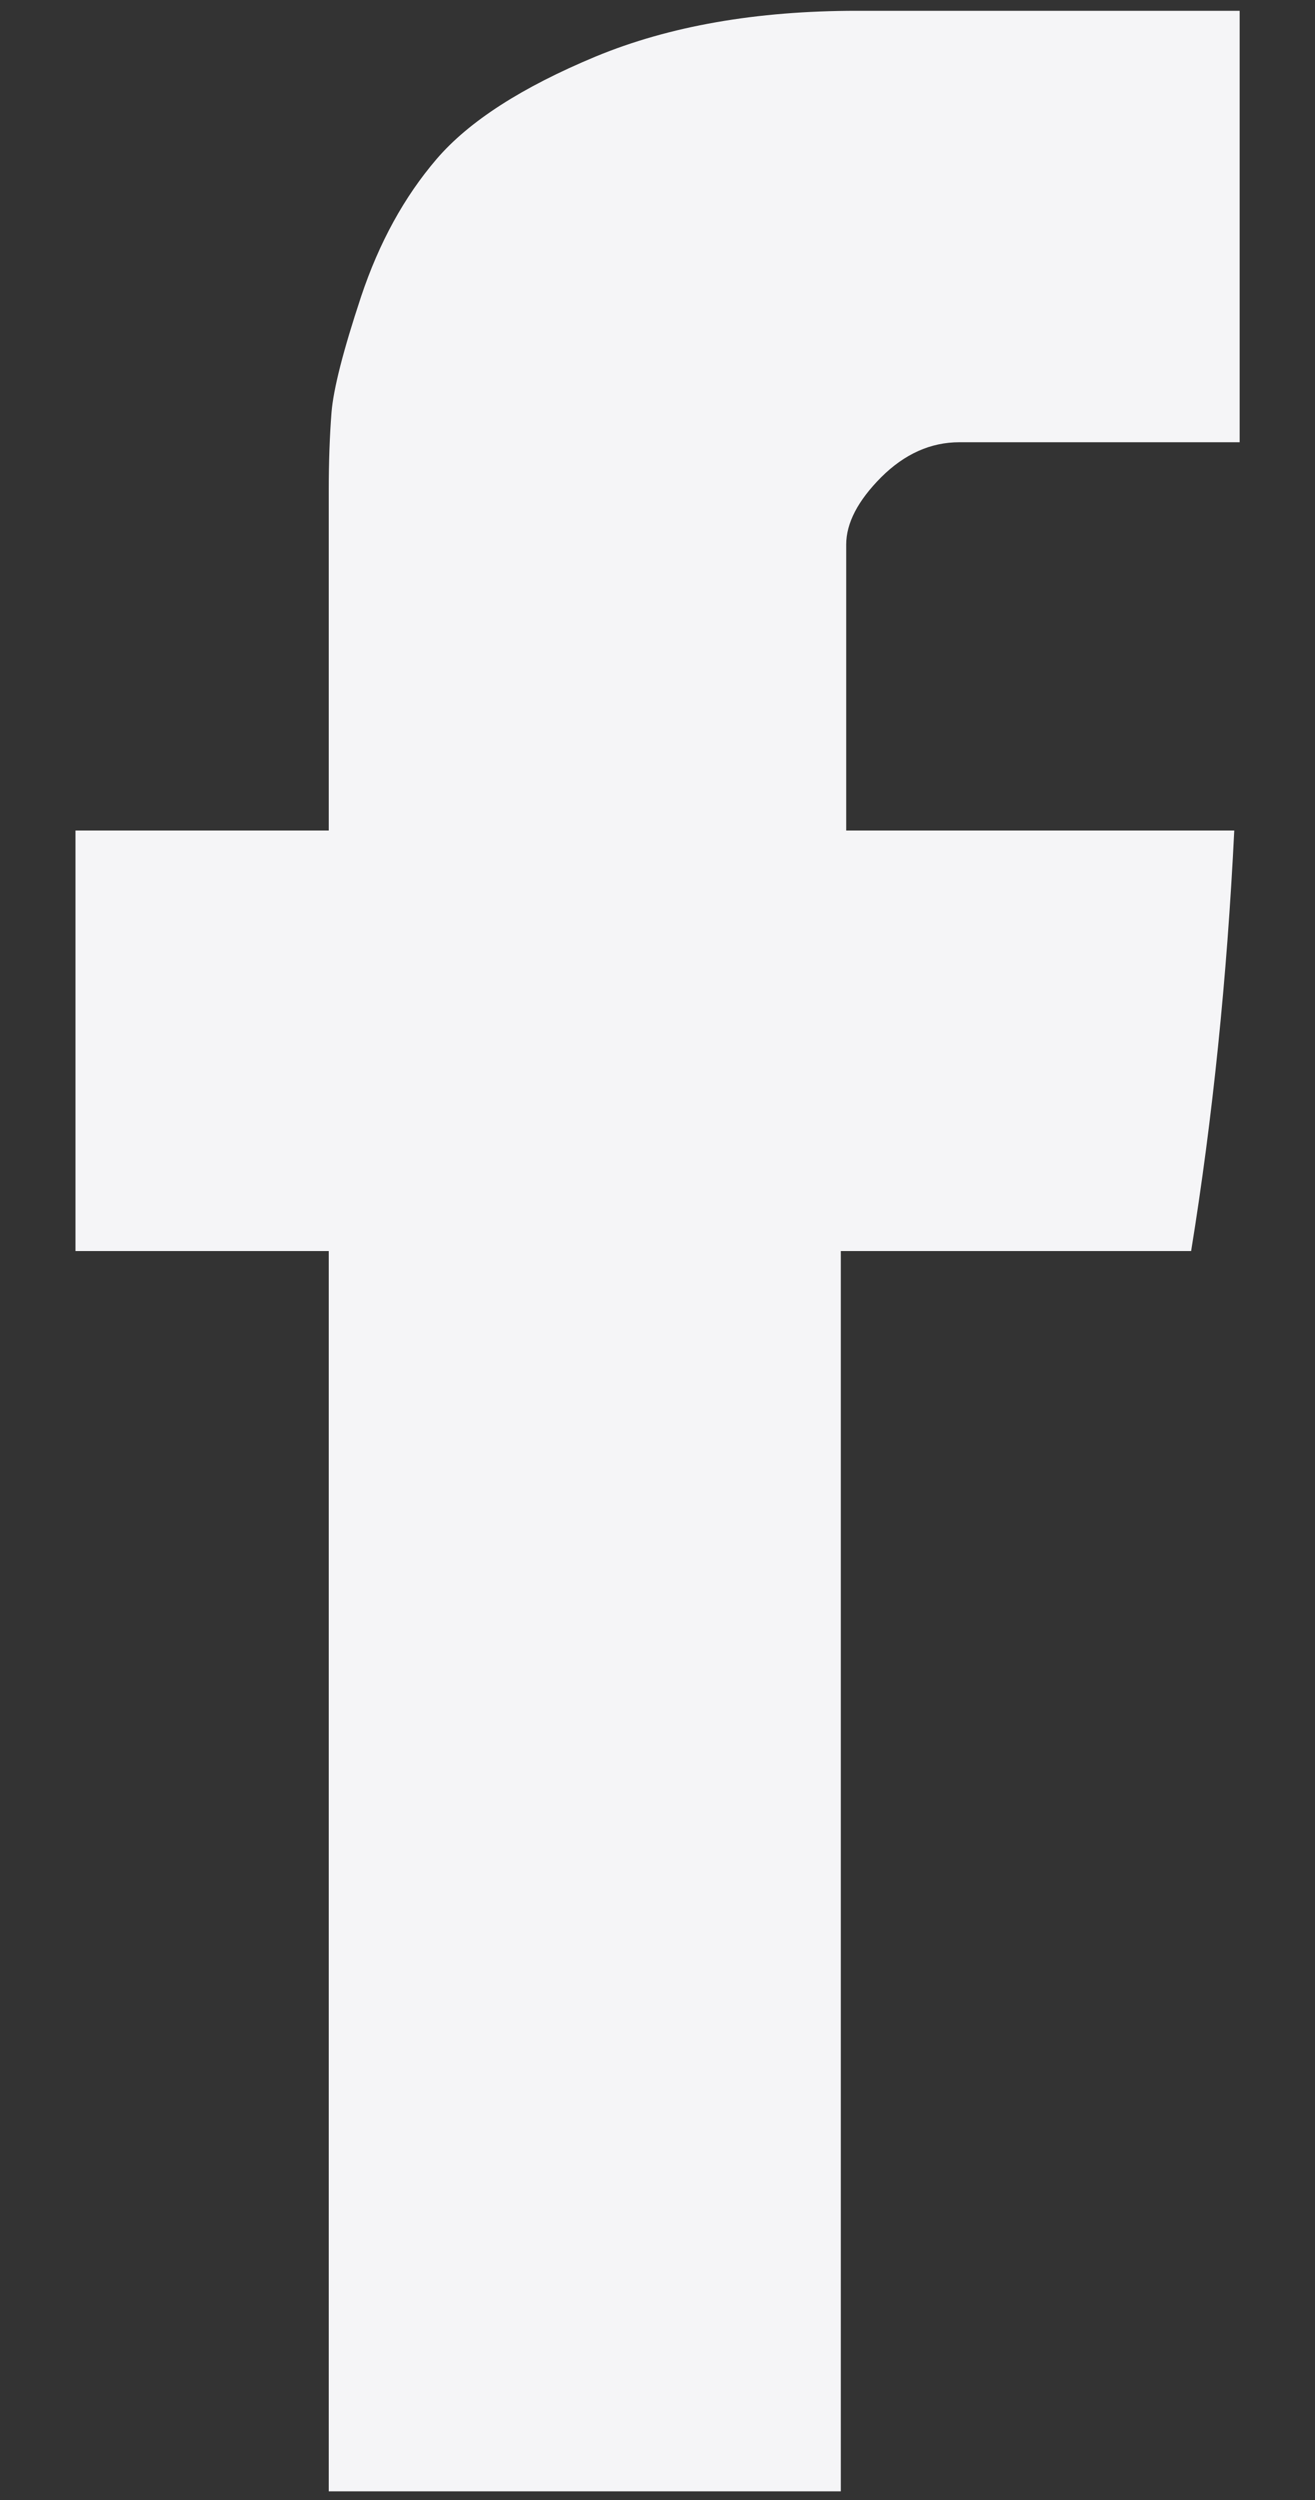
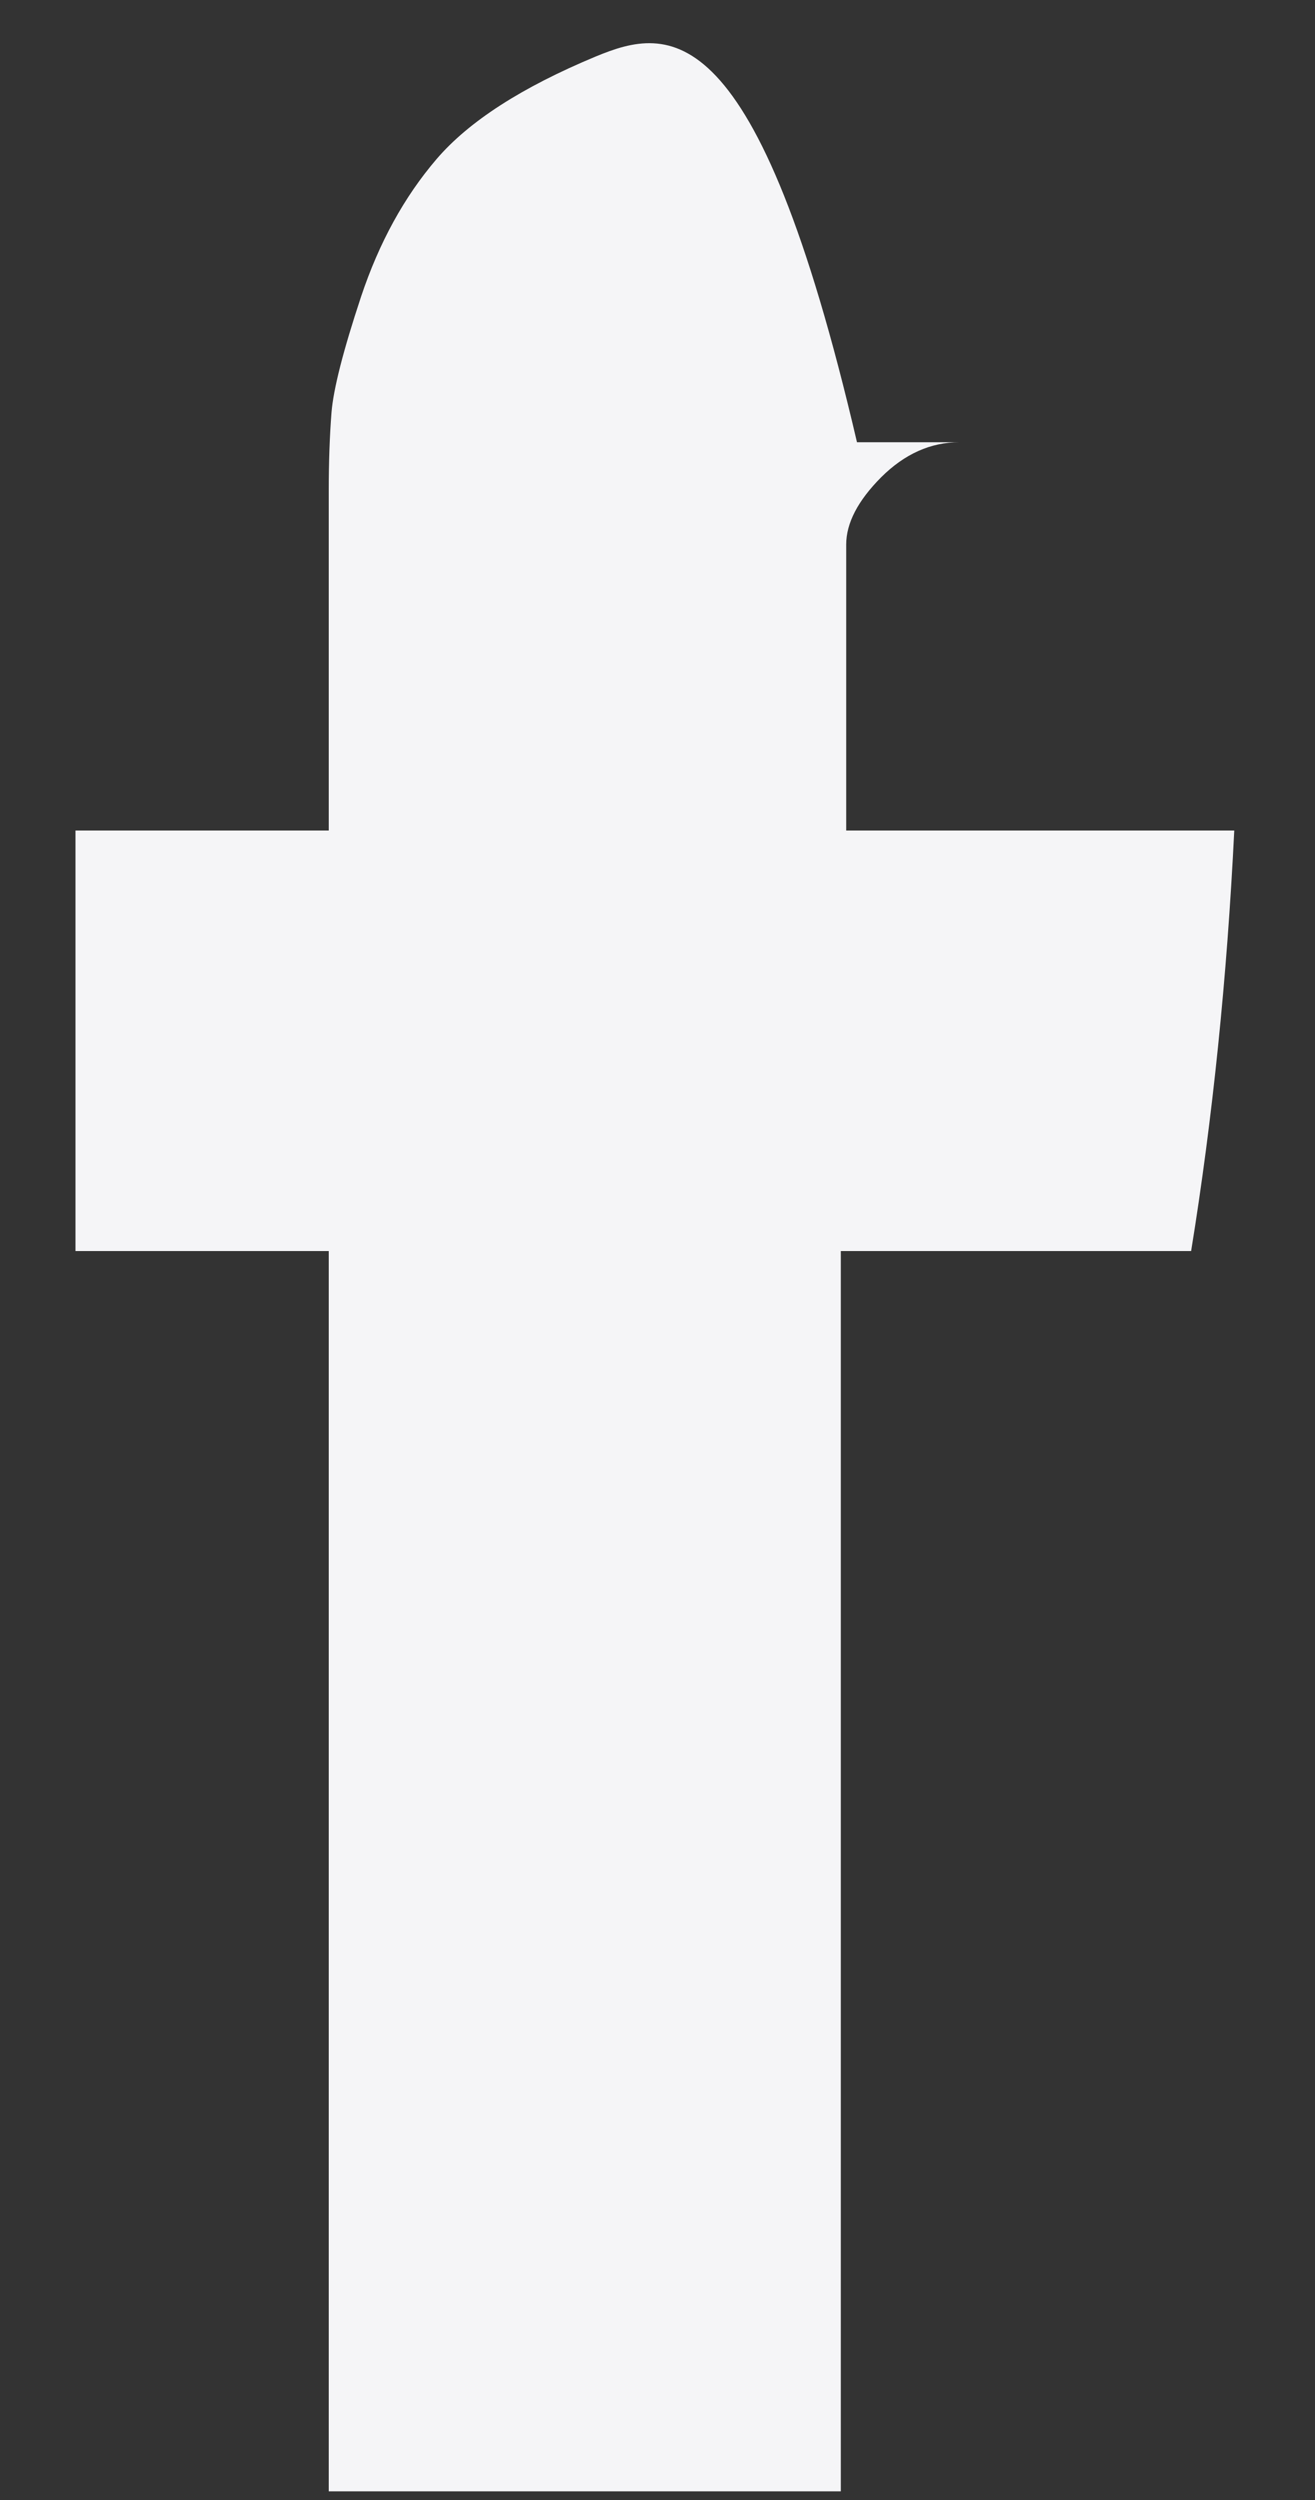
<svg xmlns="http://www.w3.org/2000/svg" width="10" height="19" viewBox="0 0 10 19" fill="none">
  <rect x="0" y="0" width="10" height="19" fill="#333333" stroke="none" />
-   <path d="M2.5 3.73V6.312H0.574V9.508H2.5V18.934H6.394V9.508H9.058C9.222 8.497 9.331 7.432 9.386 6.312H6.435V4.139C6.435 3.975 6.524 3.805 6.701 3.627C6.879 3.45 7.077 3.361 7.296 3.361H9.427V0.082H6.517C5.752 0.082 5.089 0.198 4.529 0.43C3.969 0.663 3.566 0.922 3.32 1.209C3.074 1.496 2.883 1.844 2.746 2.254C2.61 2.664 2.535 2.958 2.521 3.135C2.507 3.313 2.5 3.511 2.5 3.73Z" fill="#F5F5F7" />
+   <path d="M2.5 3.73V6.312H0.574V9.508H2.5V18.934H6.394V9.508H9.058C9.222 8.497 9.331 7.432 9.386 6.312H6.435V4.139C6.435 3.975 6.524 3.805 6.701 3.627C6.879 3.45 7.077 3.361 7.296 3.361H9.427H6.517C5.752 0.082 5.089 0.198 4.529 0.43C3.969 0.663 3.566 0.922 3.32 1.209C3.074 1.496 2.883 1.844 2.746 2.254C2.61 2.664 2.535 2.958 2.521 3.135C2.507 3.313 2.5 3.511 2.5 3.73Z" fill="#F5F5F7" />
</svg>